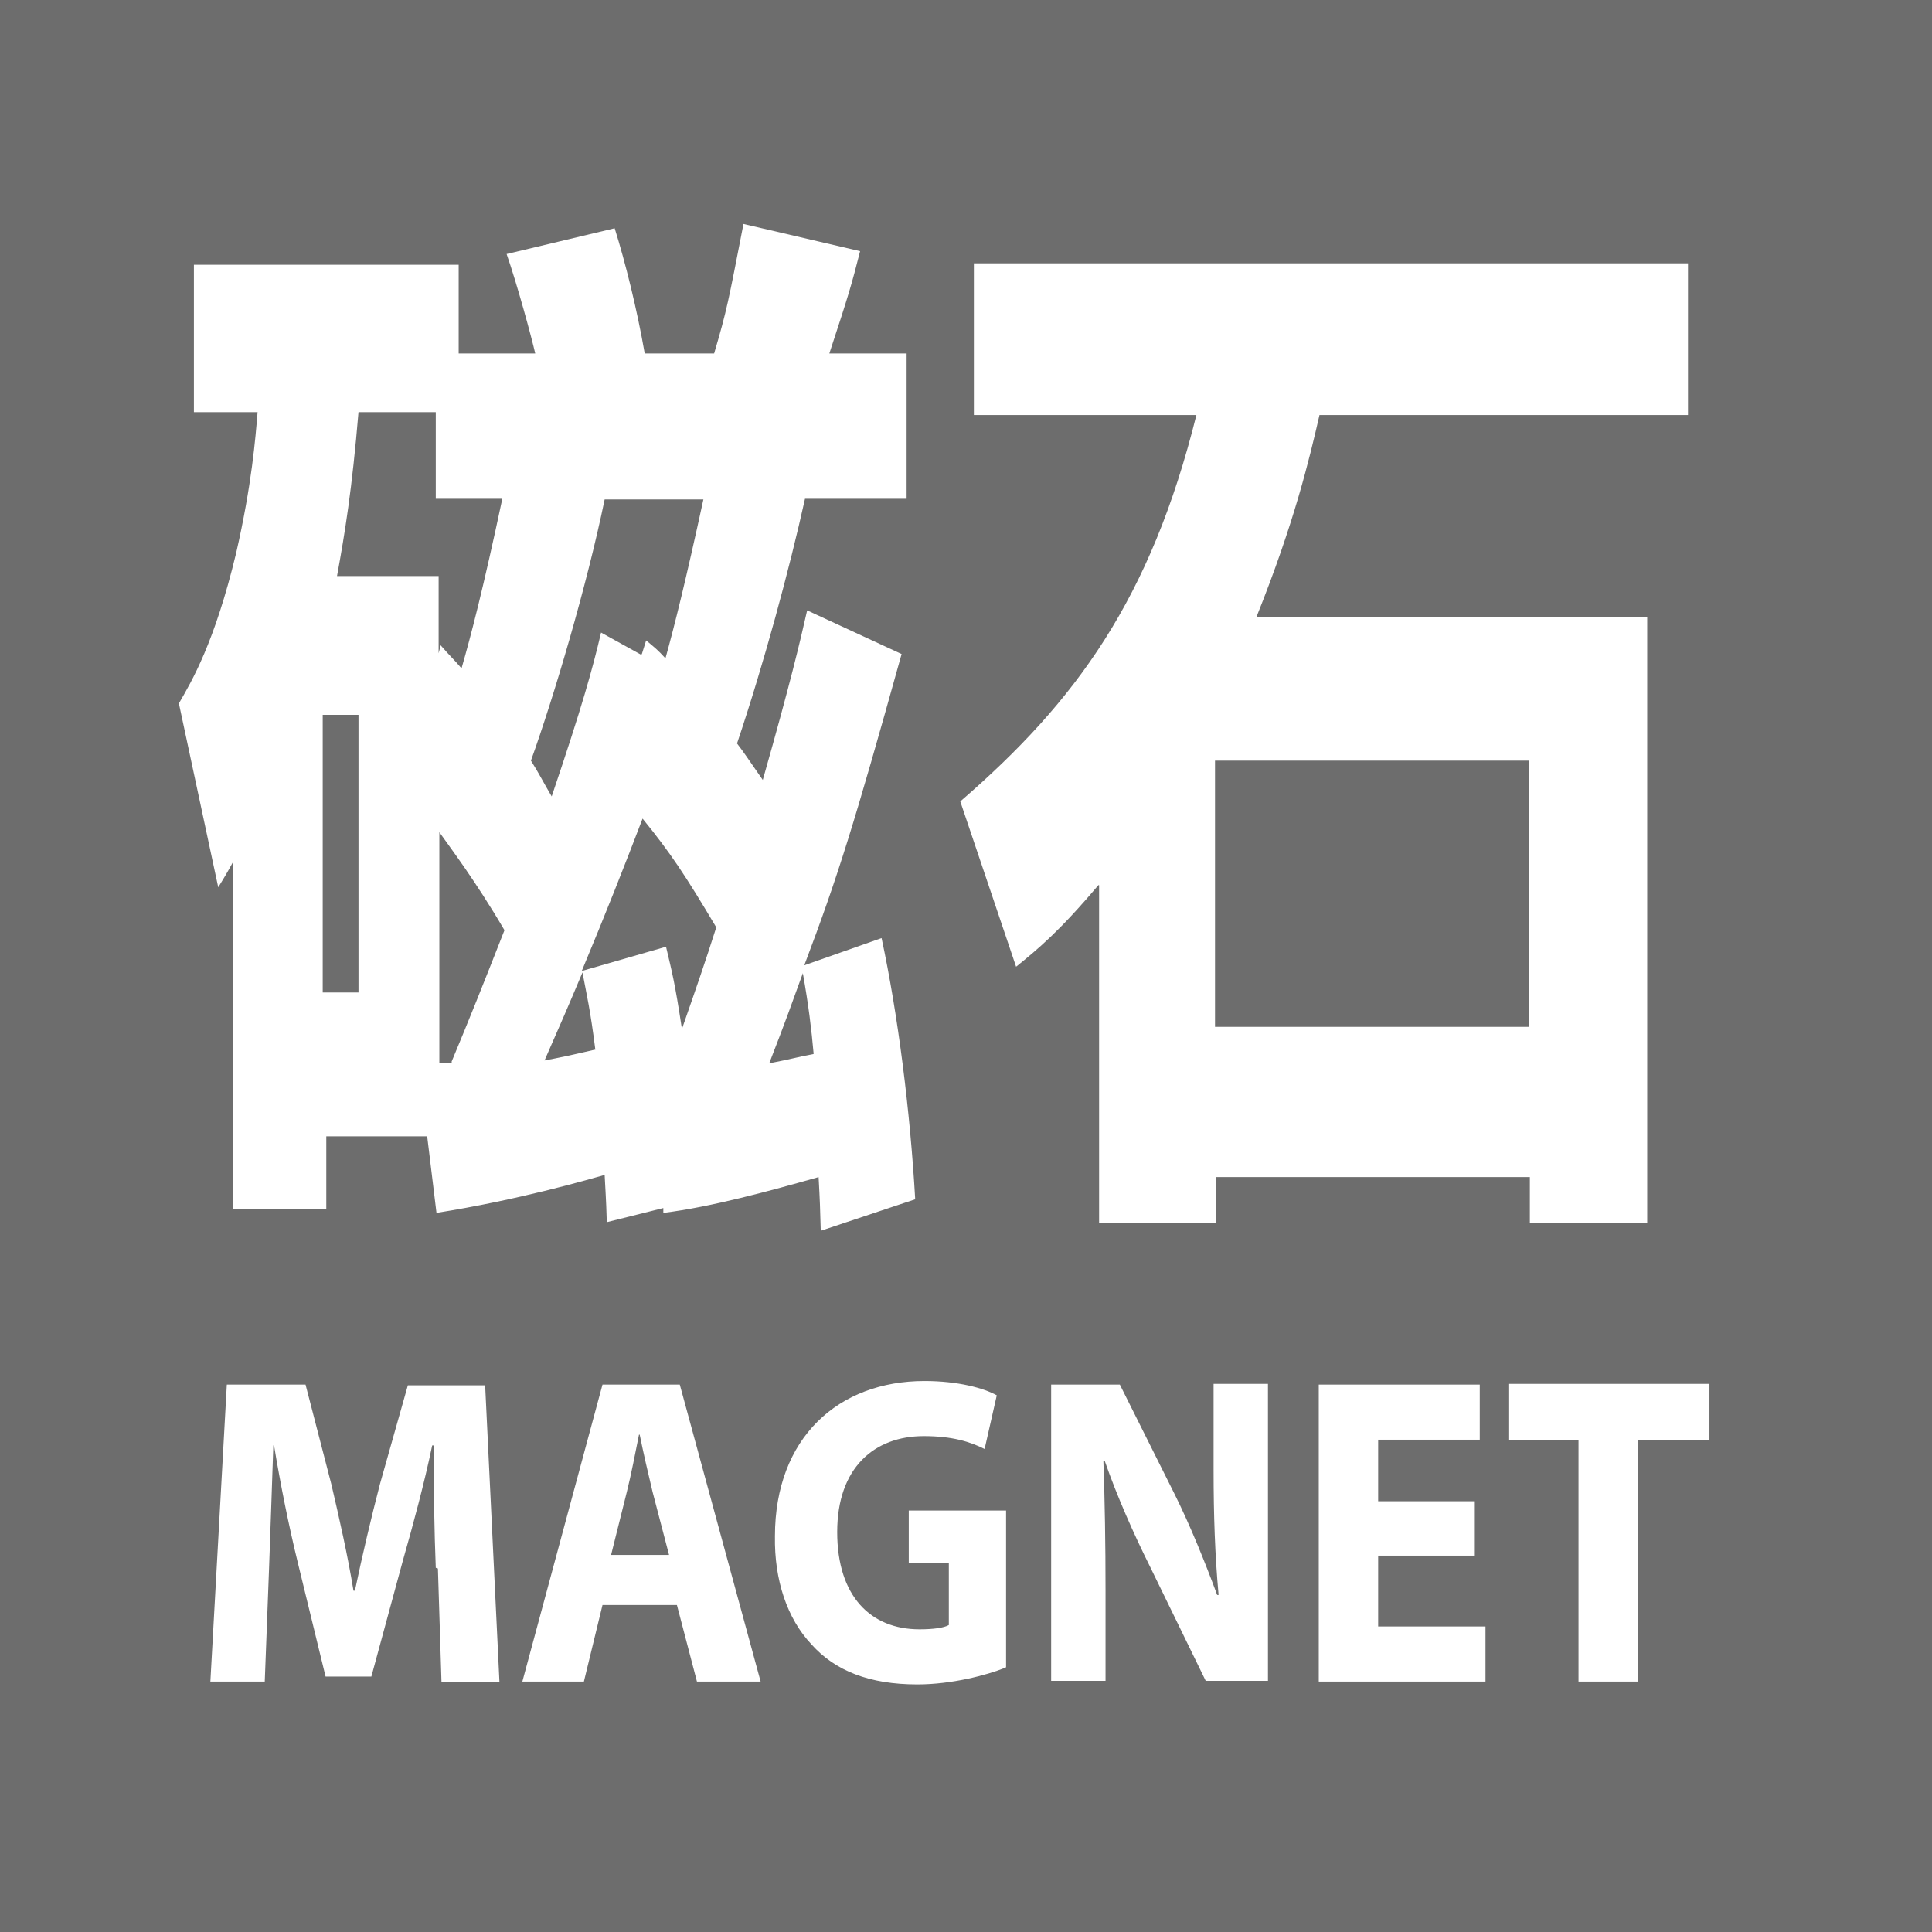
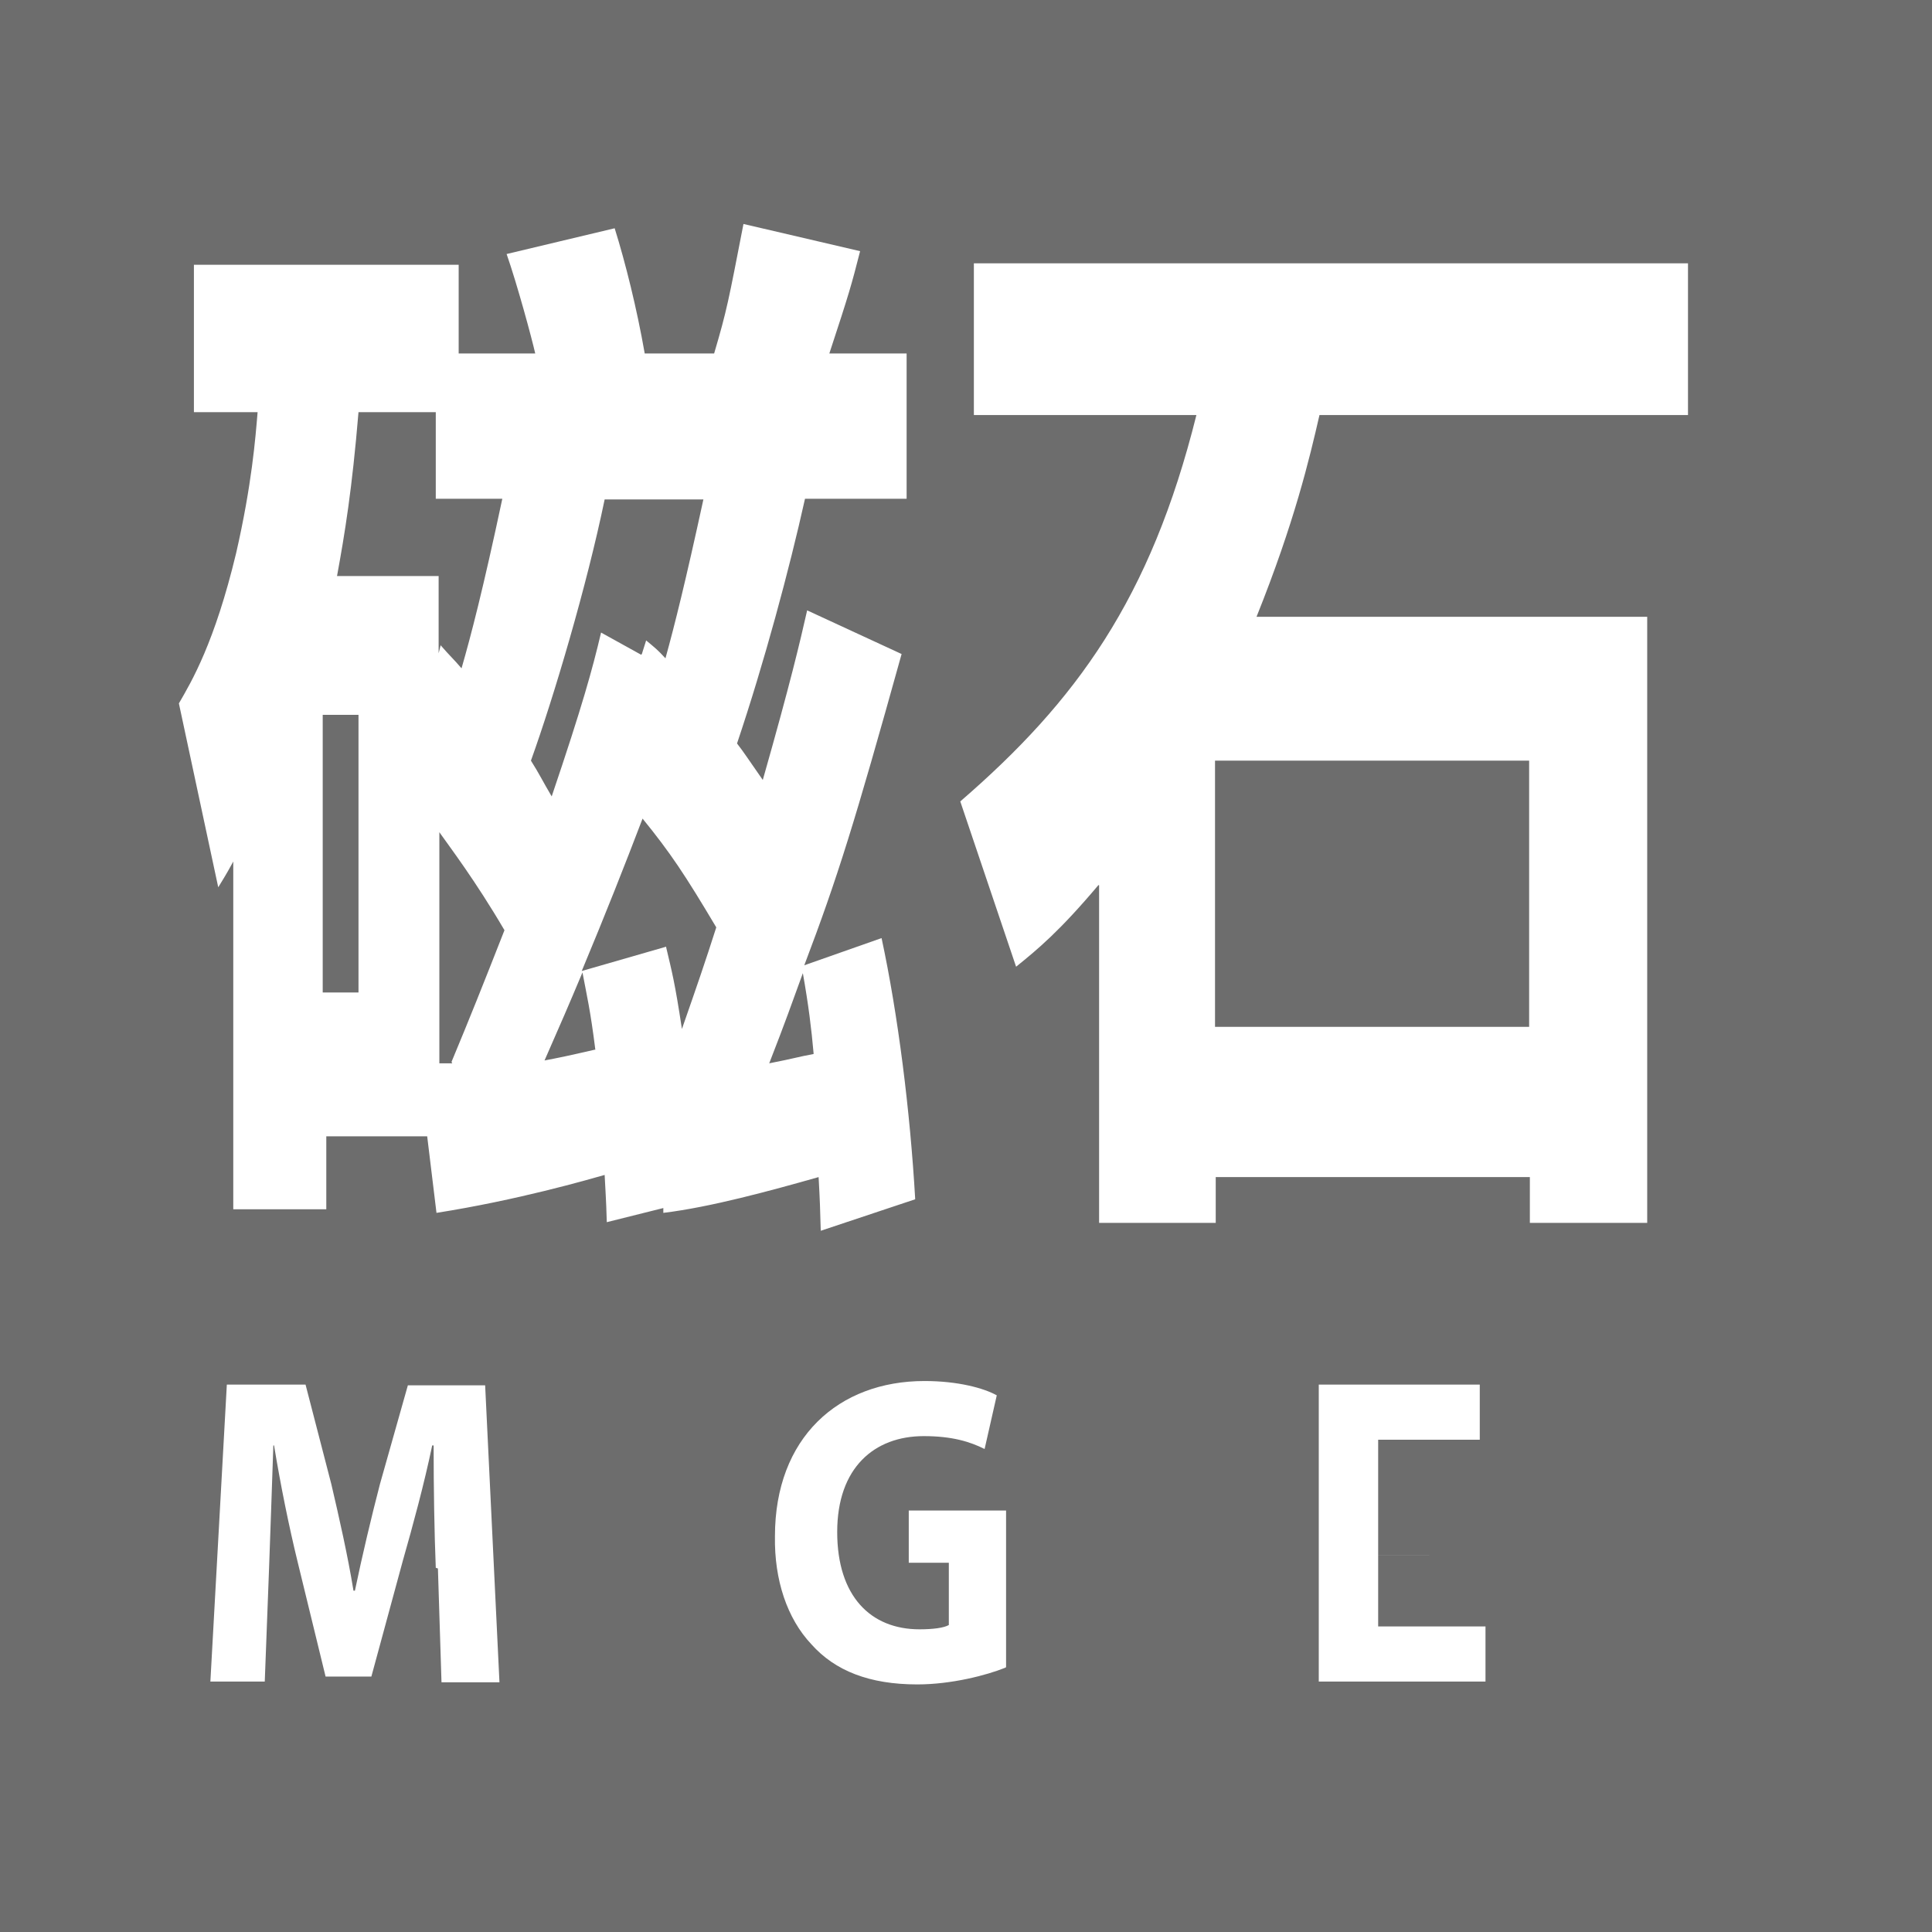
<svg xmlns="http://www.w3.org/2000/svg" id="_レイヤー_1" viewBox="0 0 27 27">
  <defs>
    <style>.cls-1{fill:#6d6d6d;}.cls-2{fill:#fff;}</style>
  </defs>
  <rect class="cls-1" width="27" height="27" />
  <path class="cls-2" d="M9.28,16.88l-.8.2c-.01-.36-.02-.44-.03-.66-.25.07-1.21.35-2.35.53l-.13-1.07h-1.41v1.02h-1.3v-4.86c-.05.09-.08.15-.21.36l-.55-2.57c.18-.31.5-.85.8-2.1.22-.96.27-1.61.3-1.97h-.89v-2.06h3.7v1.24h1.07c-.05-.22-.25-.96-.4-1.39l1.51-.36c.15.48.31,1.12.42,1.75h.97c.18-.61.2-.73.41-1.81l1.63.38c-.12.47-.15.58-.43,1.43h1.08v2.03h-1.42c-.22.99-.57,2.29-.95,3.42.1.13.13.18.36.51.39-1.37.52-1.93.62-2.37l1.32.61c-.66,2.37-.89,3.11-1.36,4.35l1.08-.38c.23,1.07.4,2.42.47,3.65l-1.32.44c-.01-.34-.01-.39-.03-.75-.67.19-1.51.42-2.17.5v-.09ZM4.51,9.99v3.88h.5v-3.88h-.5ZM6.16,9.02c.13.15.17.18.29.32.13-.45.3-1.1.57-2.37h-.93v-1.21h-1.08c-.09,1.08-.19,1.69-.3,2.29h1.42v1.08l.03-.12ZM6.31,14.84c.25-.6.43-1.05.74-1.84-.41-.7-.77-1.17-.91-1.37v3.23h.18ZM8.97,9.14l.06-.19c.12.1.16.13.27.25.13-.47.28-1.07.53-2.22h-1.38c-.25,1.21-.71,2.76-1.03,3.65.12.19.16.28.29.5.43-1.27.57-1.78.69-2.29l.56.31ZM8.32,14.67c-.07-.56-.12-.76-.18-1.08-.21.5-.28.66-.53,1.23.21-.04.31-.06.7-.15ZM9.31,13.24c.08.34.12.48.22,1.14.22-.63.32-.92.48-1.42-.44-.74-.64-1.04-1.03-1.52-.24.63-.52,1.34-.85,2.13l1.18-.34ZM11.37,14.72c-.03-.34-.07-.67-.15-1.12-.16.44-.24.67-.47,1.26.36-.07.4-.09.62-.13Z" />
  <path class="cls-2" d="M15.35,12.37c-.54.64-.84.89-1.15,1.14l-.78-2.31c1.62-1.4,2.66-2.83,3.3-5.4h-3.11v-2.12h9.98v2.12h-5.15c-.14.61-.35,1.5-.88,2.82h5.46v8.47h-1.64v-.64h-4.39v.64h-1.63v-4.72ZM16.98,10.63v3.72h4.39v-3.72h-4.39Z" />
  <path class="cls-2" d="M6.09,21.91c-.02-.5-.03-1.1-.03-1.71h-.02c-.11.53-.27,1.12-.41,1.61l-.44,1.62h-.64l-.39-1.6c-.12-.49-.24-1.08-.33-1.63h-.01c-.02.56-.04,1.2-.06,1.72l-.06,1.58h-.76l.23-4.15h1.1l.36,1.39c.11.47.23,1,.31,1.49h.02c.1-.48.23-1.03.35-1.49l.39-1.38h1.08l.2,4.15h-.81l-.05-1.59Z" />
-   <path class="cls-2" d="M8.42,22.43l-.26,1.07h-.86l1.12-4.15h1.08l1.13,4.15h-.89l-.28-1.07h-1.05ZM9.35,21.73l-.23-.88c-.06-.25-.13-.55-.18-.8h-.01c-.05.25-.11.56-.17.8l-.22.88h.81Z" />
  <path class="cls-2" d="M14.04,23.31c-.25.1-.74.23-1.22.23-.67,0-1.15-.19-1.48-.56-.34-.36-.52-.9-.51-1.51,0-1.38.89-2.17,2.09-2.17.47,0,.83.1,1.01.2l-.17.75c-.2-.1-.45-.18-.85-.18-.69,0-1.21.44-1.21,1.34s.47,1.36,1.15,1.36c.19,0,.34-.02.41-.06v-.87h-.56v-.73h1.36v2.19Z" />
-   <path class="cls-2" d="M14.69,23.5v-4.15h.96l.76,1.52c.22.44.43.96.6,1.42h.02c-.05-.55-.07-1.11-.07-1.74v-1.21h.76v4.15h-.87l-.78-1.6c-.22-.44-.46-.98-.63-1.47h-.02c.02.55.03,1.14.03,1.82v1.25h-.76Z" />
-   <path class="cls-2" d="M20.6,21.74h-1.34v.99h1.5v.77h-2.33v-4.15h2.25v.77h-1.42v.86h1.34v.76Z" />
-   <path class="cls-2" d="M22.06,20.13h-.98v-.79h2.81v.79h-1v3.37h-.83v-3.37Z" />
+   <path class="cls-2" d="M20.6,21.74h-1.34v.99h1.5v.77h-2.33v-4.15h2.25v.77h-1.42v.86v.76Z" />
</svg>